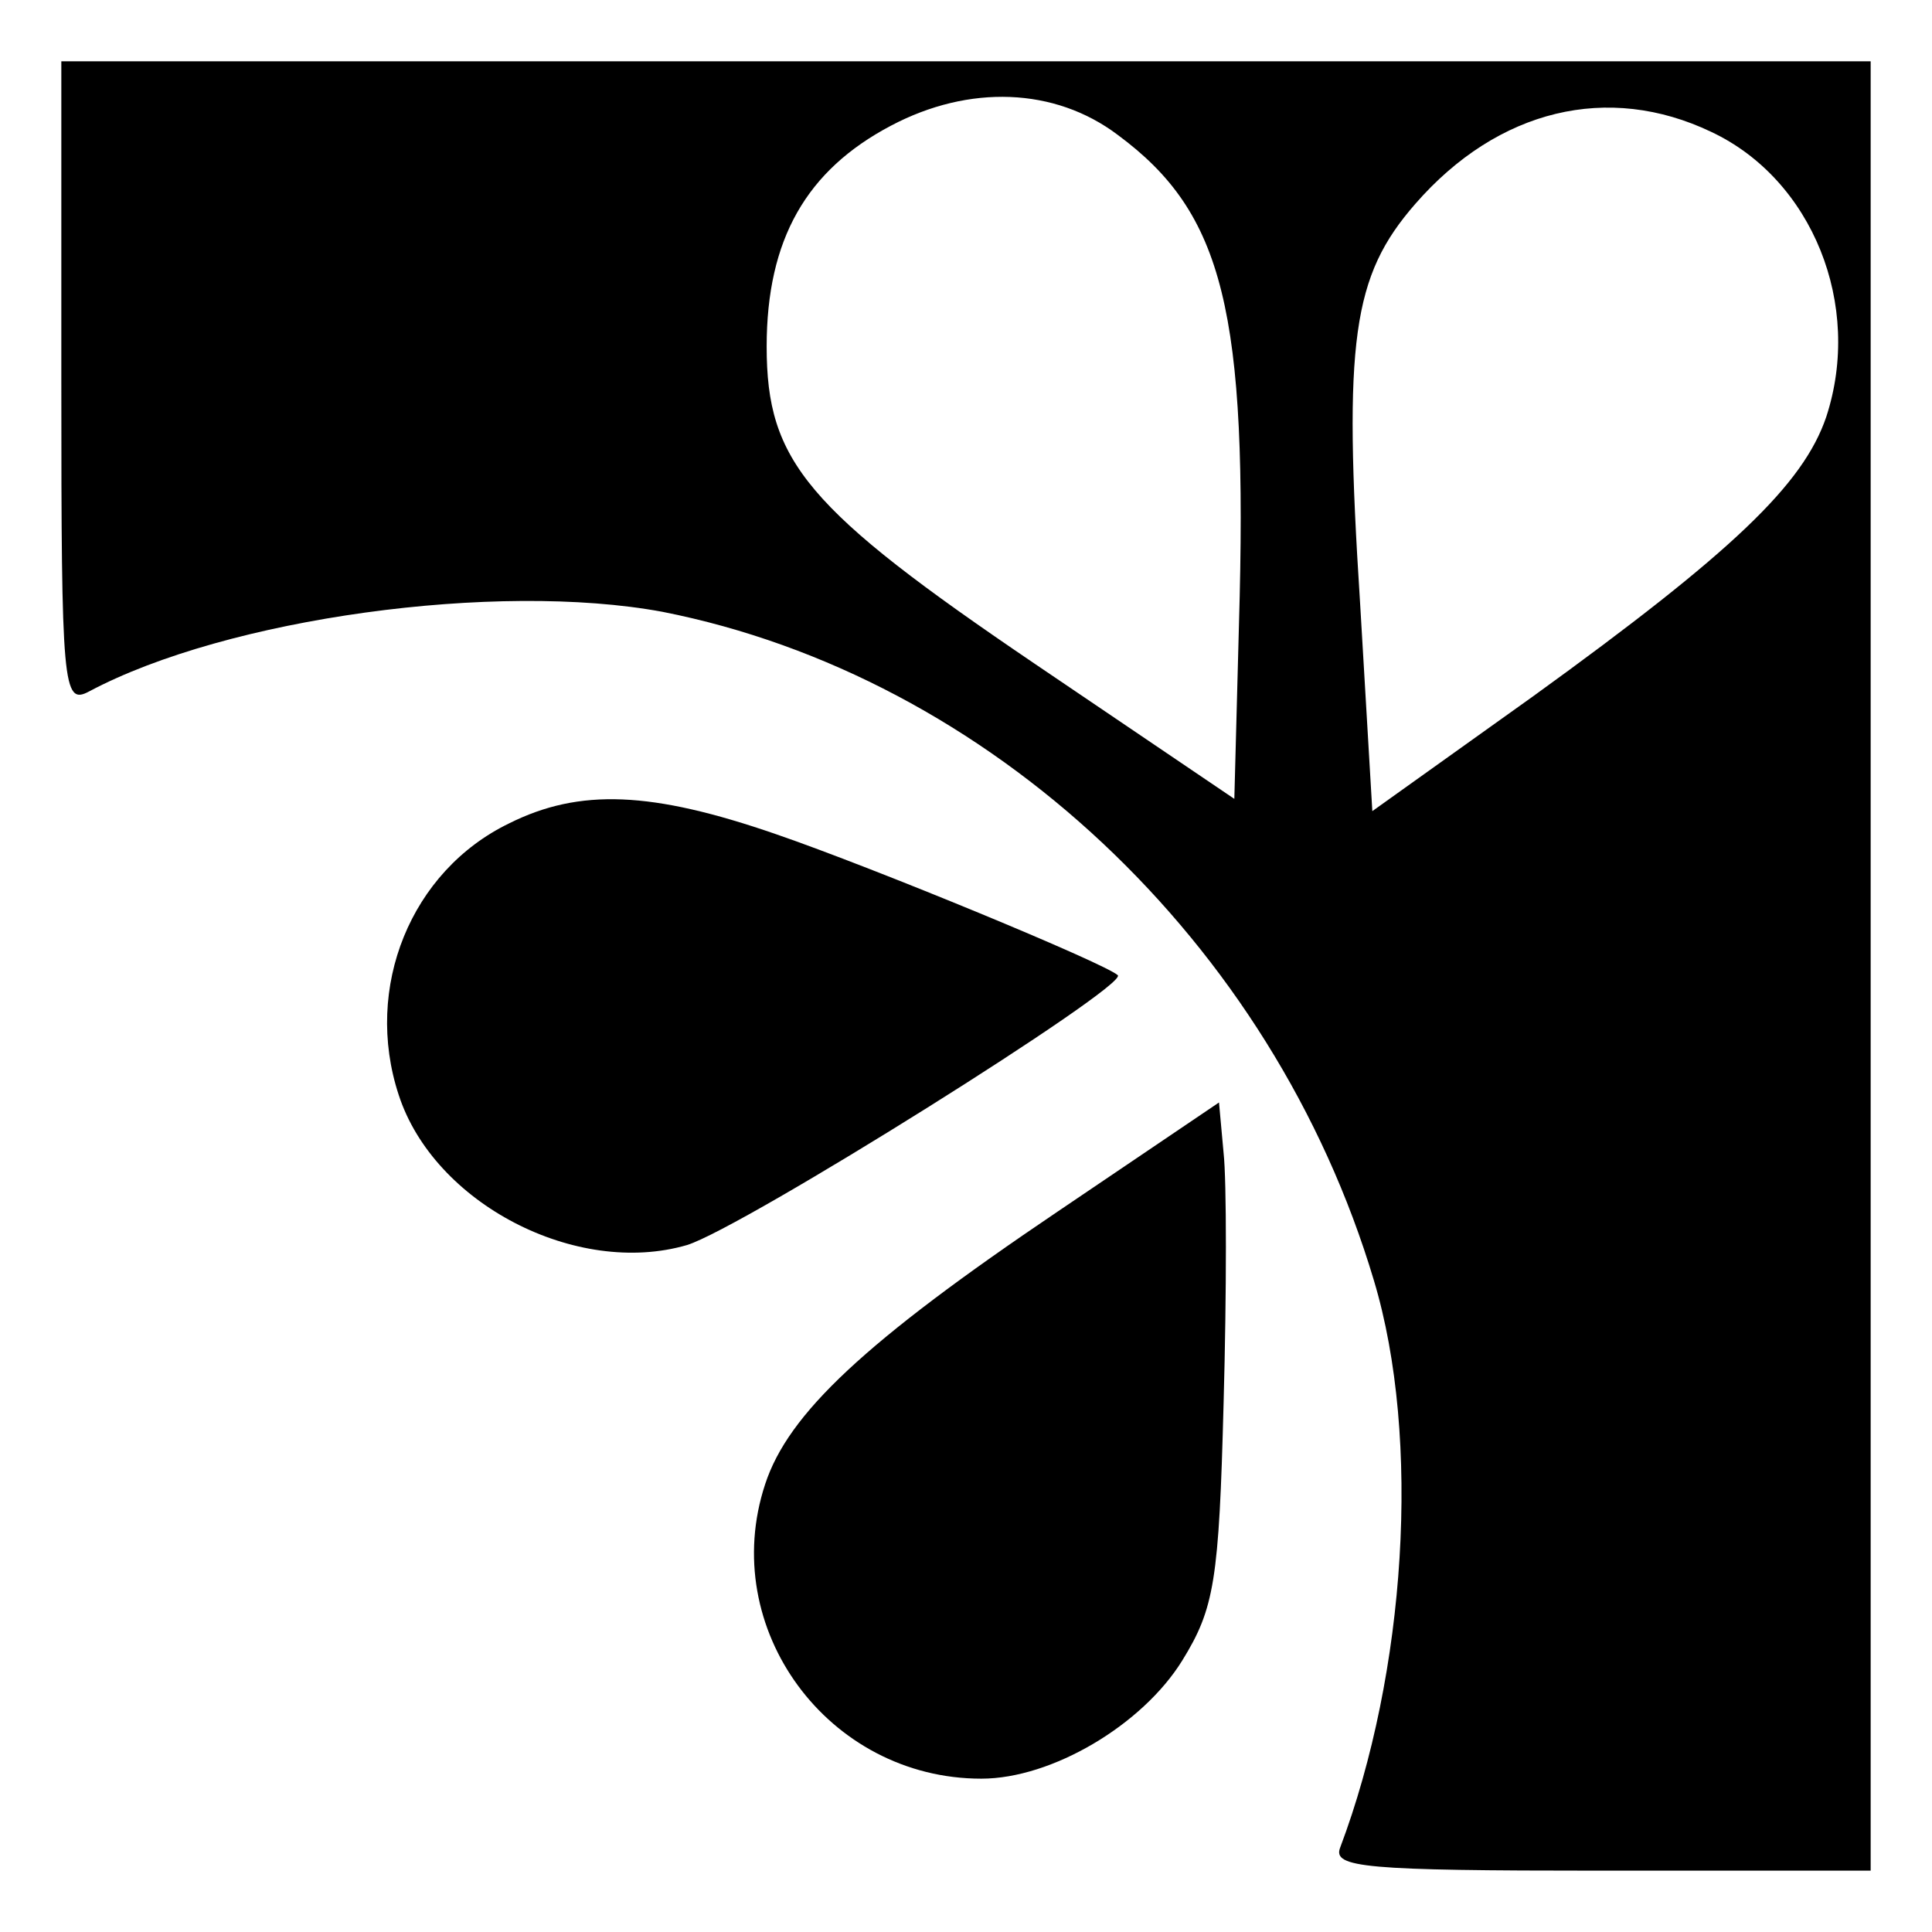
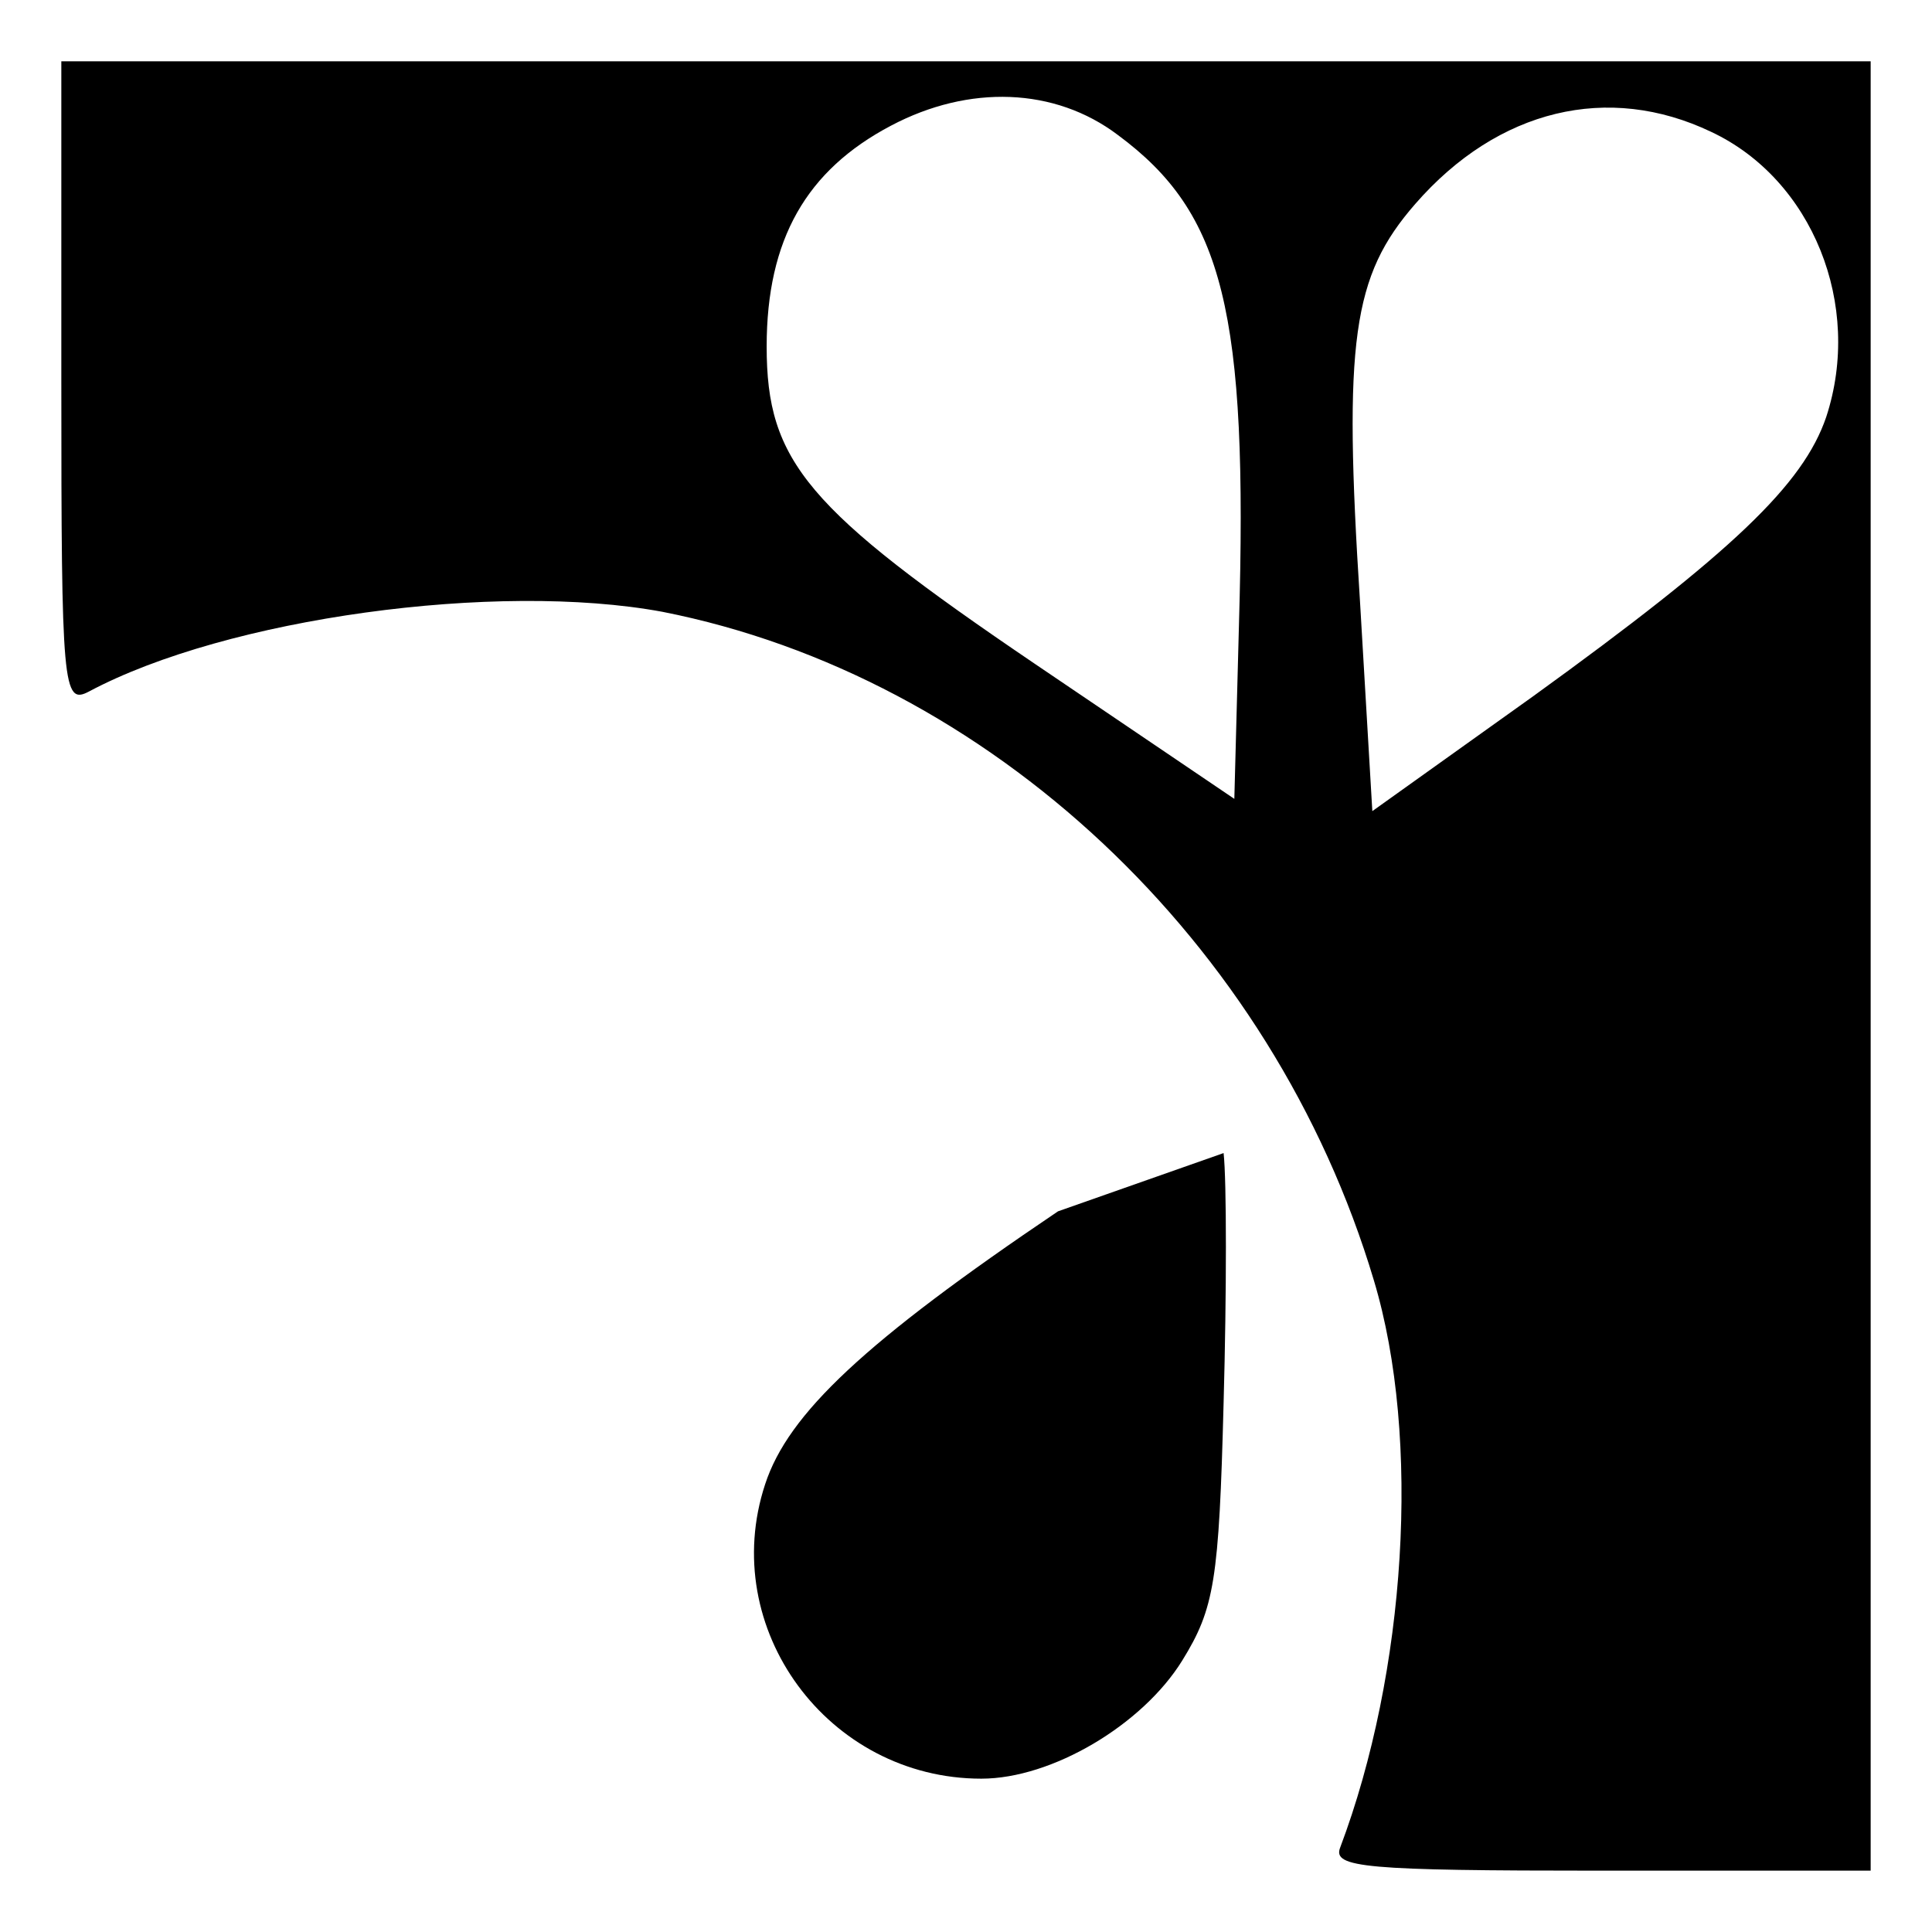
<svg xmlns="http://www.w3.org/2000/svg" version="1.0" width="126pt" height="126pt" viewBox="0 0 126 126" preserveAspectRatio="xMidYMid meet">
  <g transform="translate(0,126) scale(0.1,-0.1)" fill="#000000" stroke="none">
    <path d="M40 1010 c0 -198 1 -210 18 -201 90 48 266 72 374 52 213 -42 398 -215 464 -436 31 -103 21 -256 -22 -370 -5 -13 16 -15 170 -15 l176 0 0 590 0 590 -590 0 -590 0 0 -210z m689 162 c69 -51 85 -115 79 -320 l-3 -113 -130 88 c-149 101 -175 132 -175 207 0 70 26 115 81 144 51 27 107 25 148 -6z m387 2 c66 -31 99 -113 75 -186 -15 -44 -61 -88 -191 -182 l-105 -75 -8 136 c-11 171 -5 213 36 260 54 62 126 79 193 47z" />
-     <path d="M332 723 c-64 -31 -95 -107 -72 -177 23 -71 116 -119 188 -98 36 11 288 169 281 176 -9 8 -159 70 -223 92 -81 28 -128 30 -174 7z" />
-     <path d="M690 470 c-126 -85 -176 -132 -191 -178 -31 -94 41 -192 141 -192 46 0 105 35 131 77 21 34 24 52 27 168 2 72 2 145 0 163 l-3 33 -105 -71z" />
+     <path d="M690 470 c-126 -85 -176 -132 -191 -178 -31 -94 41 -192 141 -192 46 0 105 35 131 77 21 34 24 52 27 168 2 72 2 145 0 163 z" />
  </g>
</svg>